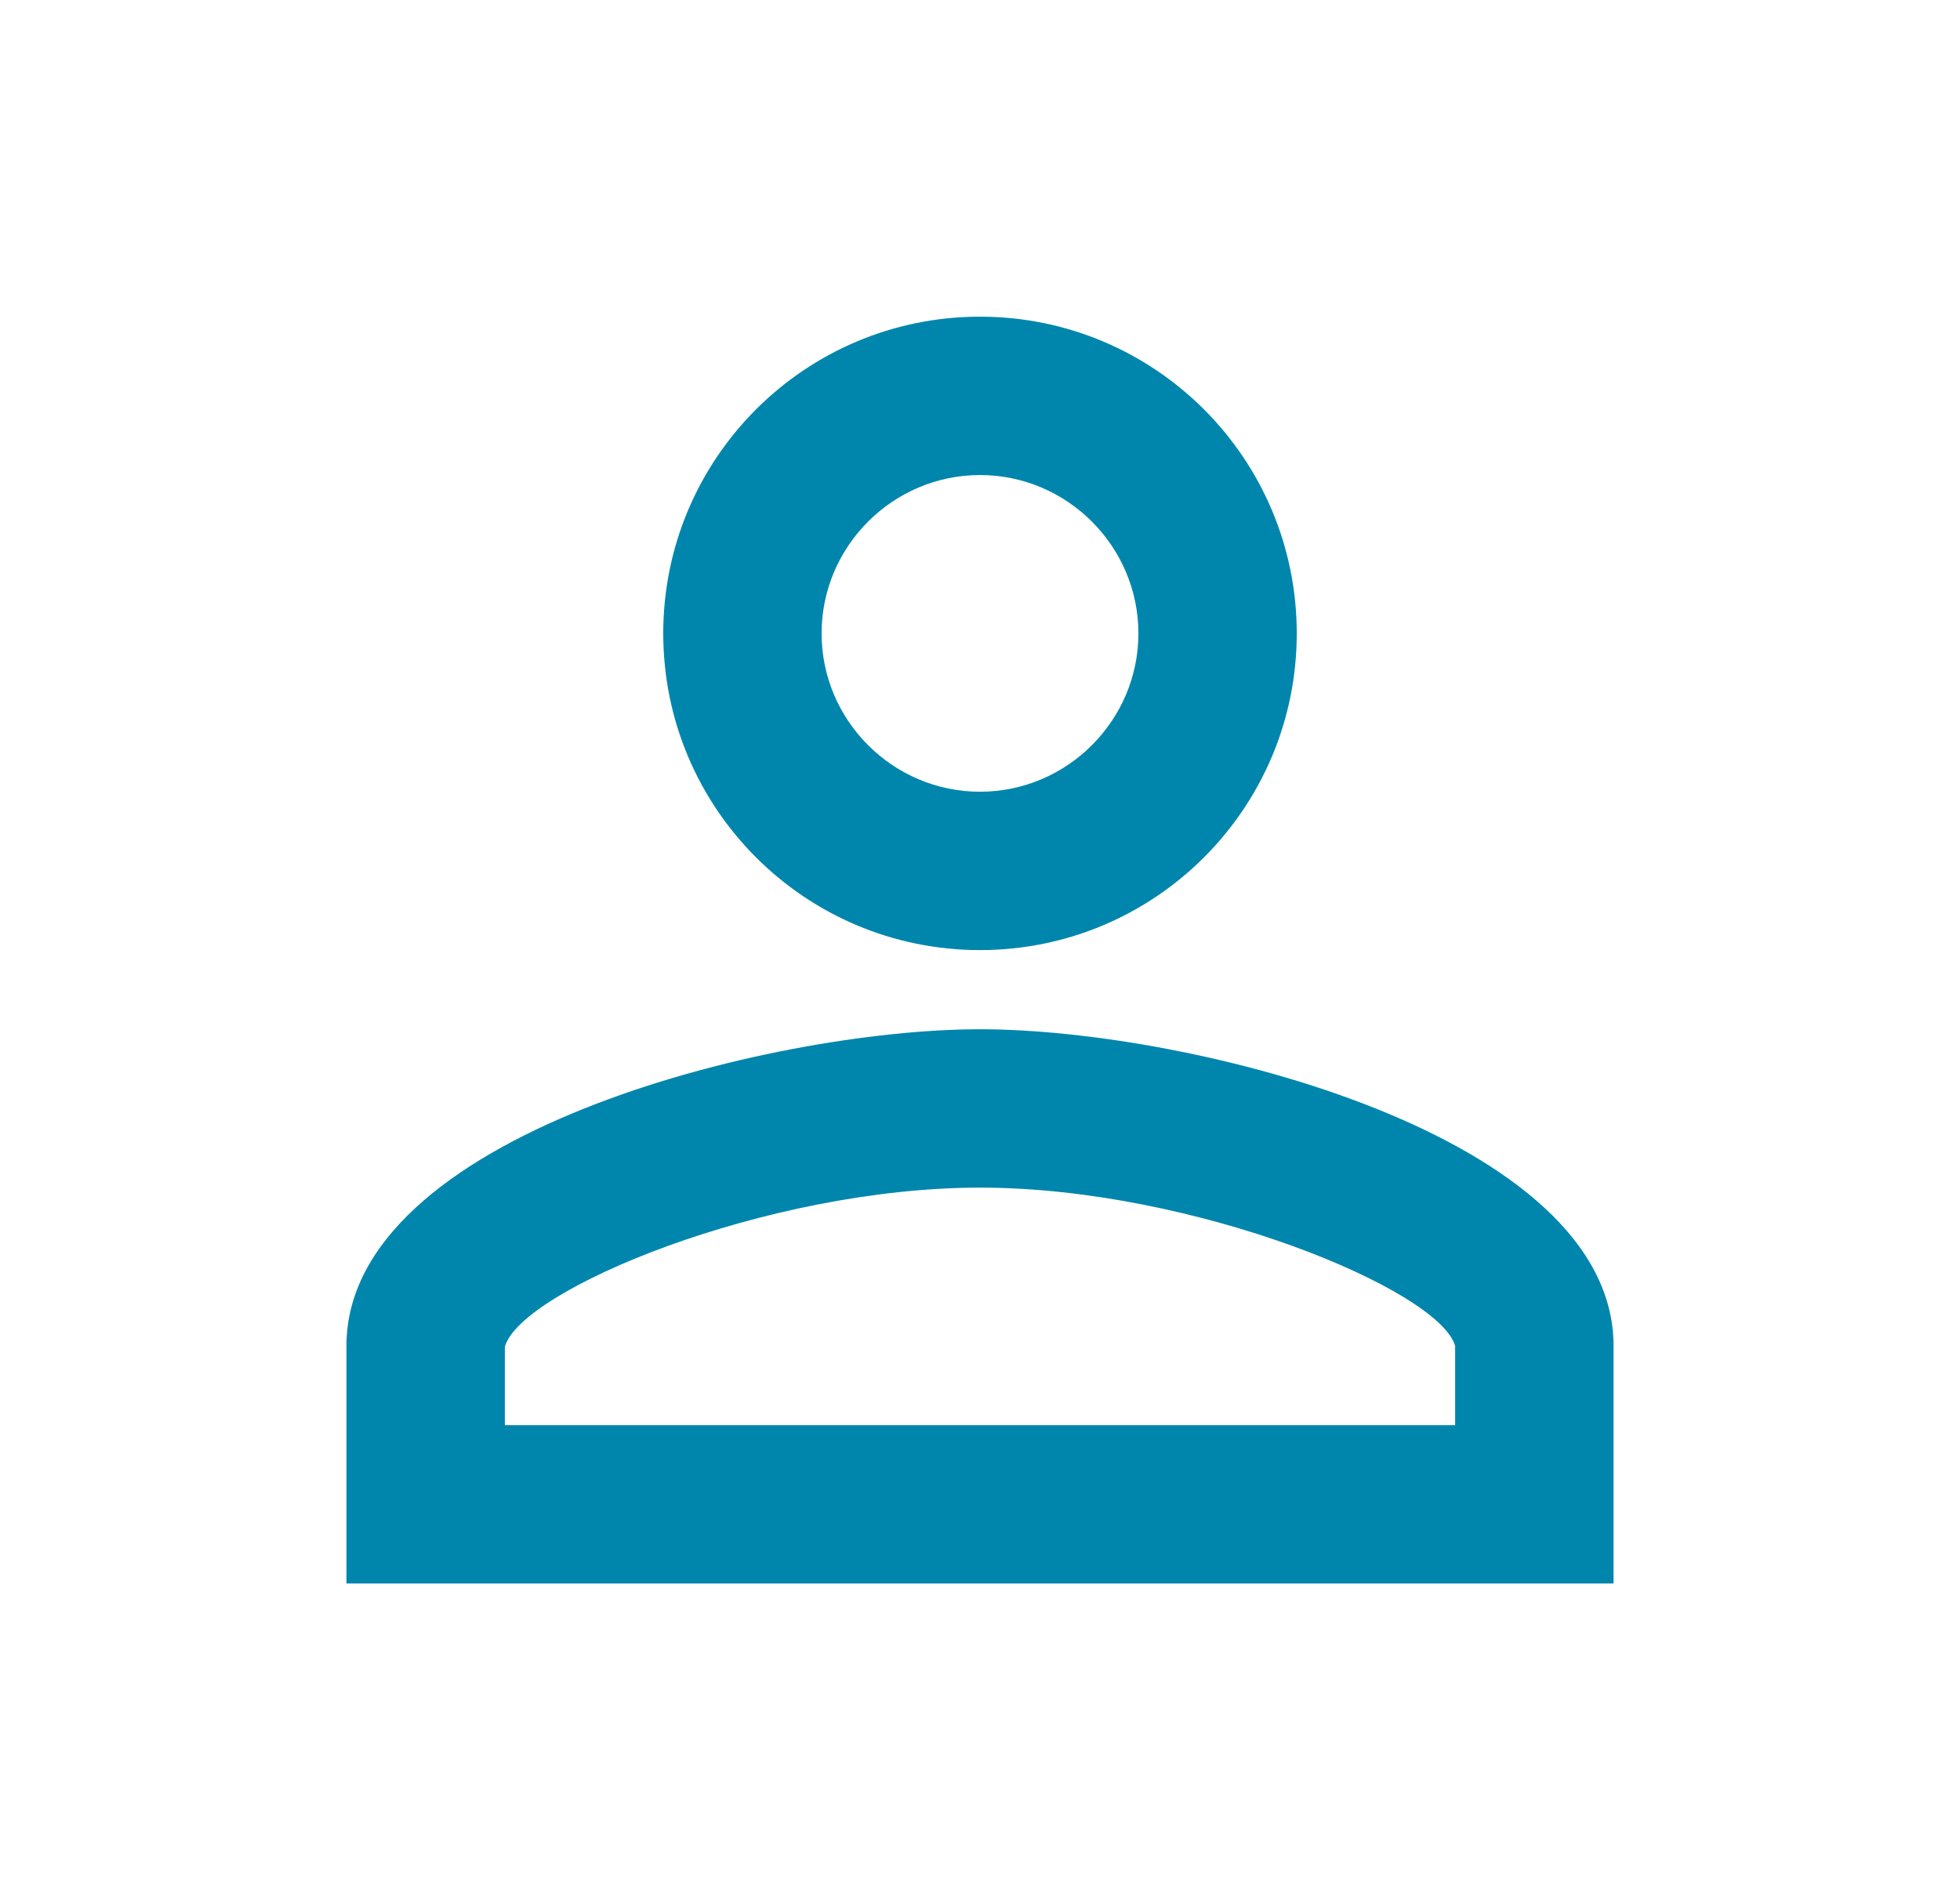
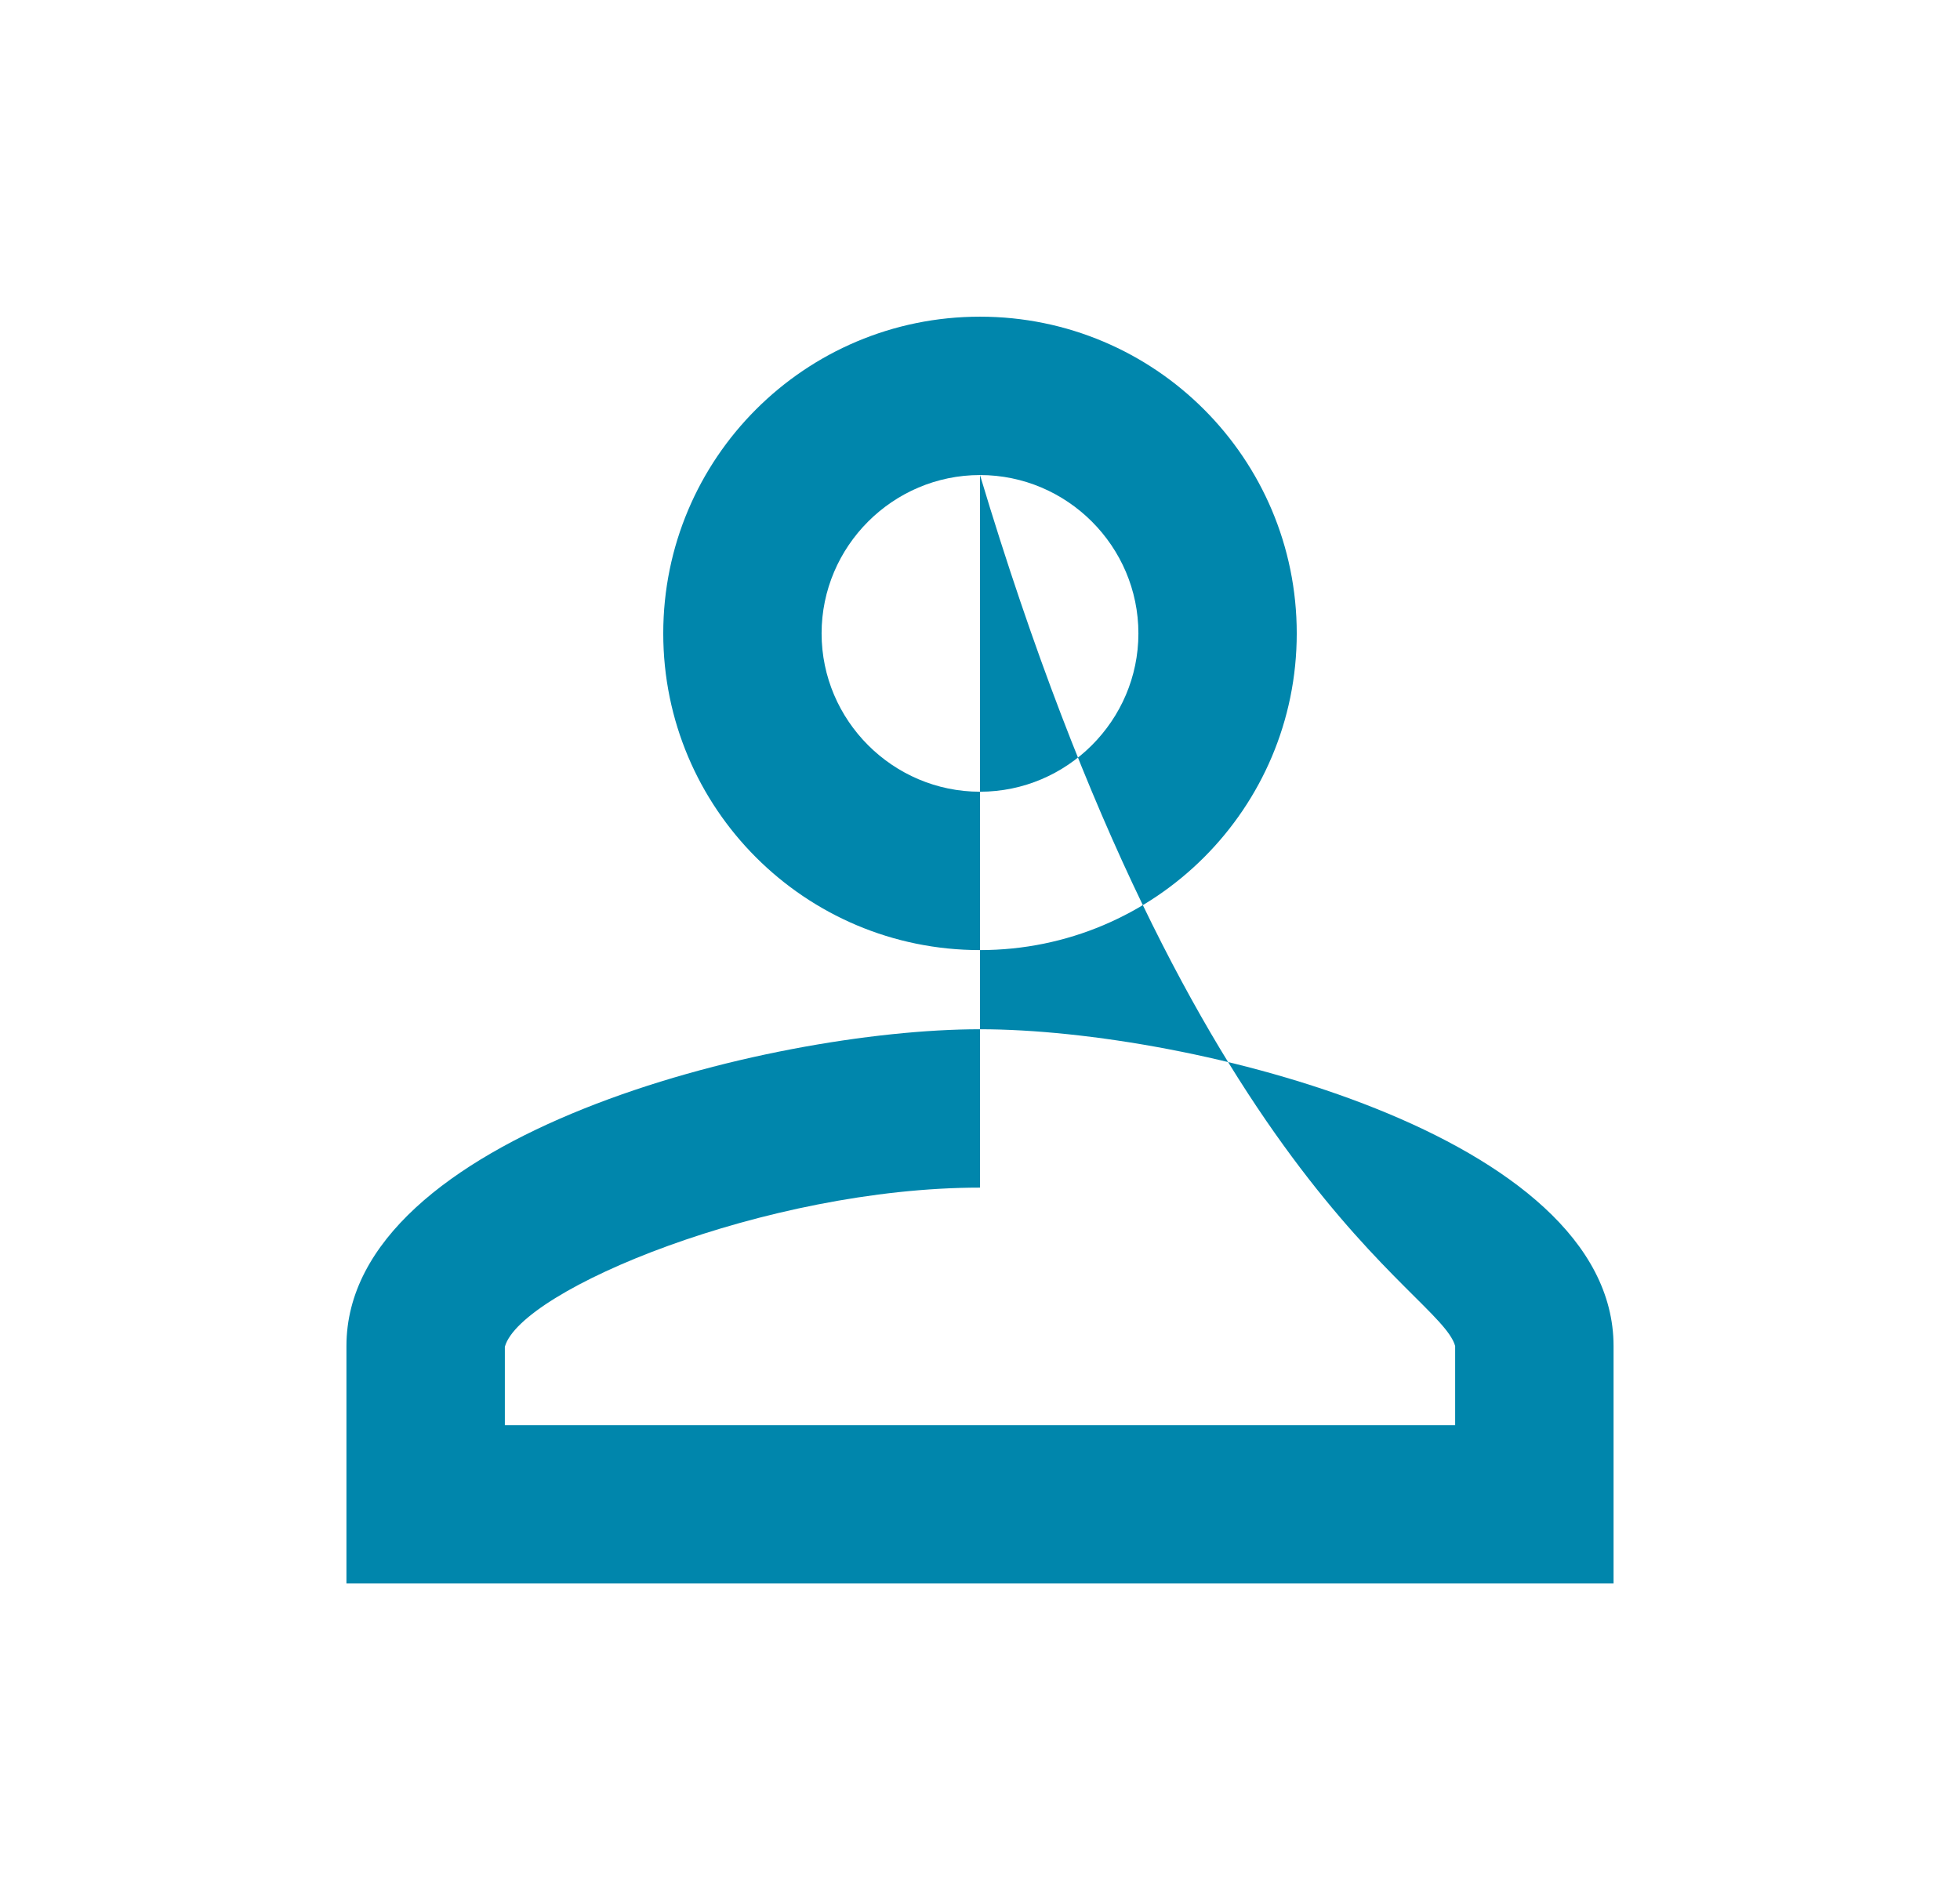
<svg xmlns="http://www.w3.org/2000/svg" width="33" height="32" viewBox="0 0 33 32" fill="none">
-   <path d="M16.5 8C17.967 8 19.167 9.2 19.167 10.667C19.167 12.133 17.967 13.333 16.5 13.333C15.033 13.333 13.833 12.133 13.833 10.667C13.833 9.2 15.033 8 16.5 8ZM16.5 20C20.1 20 24.233 21.72 24.5 22.667V24H8.5V22.68C8.767 21.72 12.9 20 16.5 20ZM16.5 5.333C13.553 5.333 11.167 7.72 11.167 10.667C11.167 13.613 13.553 16 16.5 16C19.447 16 21.833 13.613 21.833 10.667C21.833 7.72 19.447 5.333 16.5 5.333ZM16.5 17.333C12.94 17.333 5.833 19.12 5.833 22.667V26.667H27.167V22.667C27.167 19.12 20.06 17.333 16.5 17.333Z" fill="#0086AC" />
+   <path d="M16.5 8C17.967 8 19.167 9.2 19.167 10.667C19.167 12.133 17.967 13.333 16.5 13.333C15.033 13.333 13.833 12.133 13.833 10.667C13.833 9.2 15.033 8 16.5 8ZC20.1 20 24.233 21.72 24.5 22.667V24H8.5V22.68C8.767 21.72 12.9 20 16.5 20ZM16.5 5.333C13.553 5.333 11.167 7.72 11.167 10.667C11.167 13.613 13.553 16 16.5 16C19.447 16 21.833 13.613 21.833 10.667C21.833 7.72 19.447 5.333 16.5 5.333ZM16.5 17.333C12.94 17.333 5.833 19.12 5.833 22.667V26.667H27.167V22.667C27.167 19.12 20.06 17.333 16.5 17.333Z" fill="#0086AC" />
</svg>